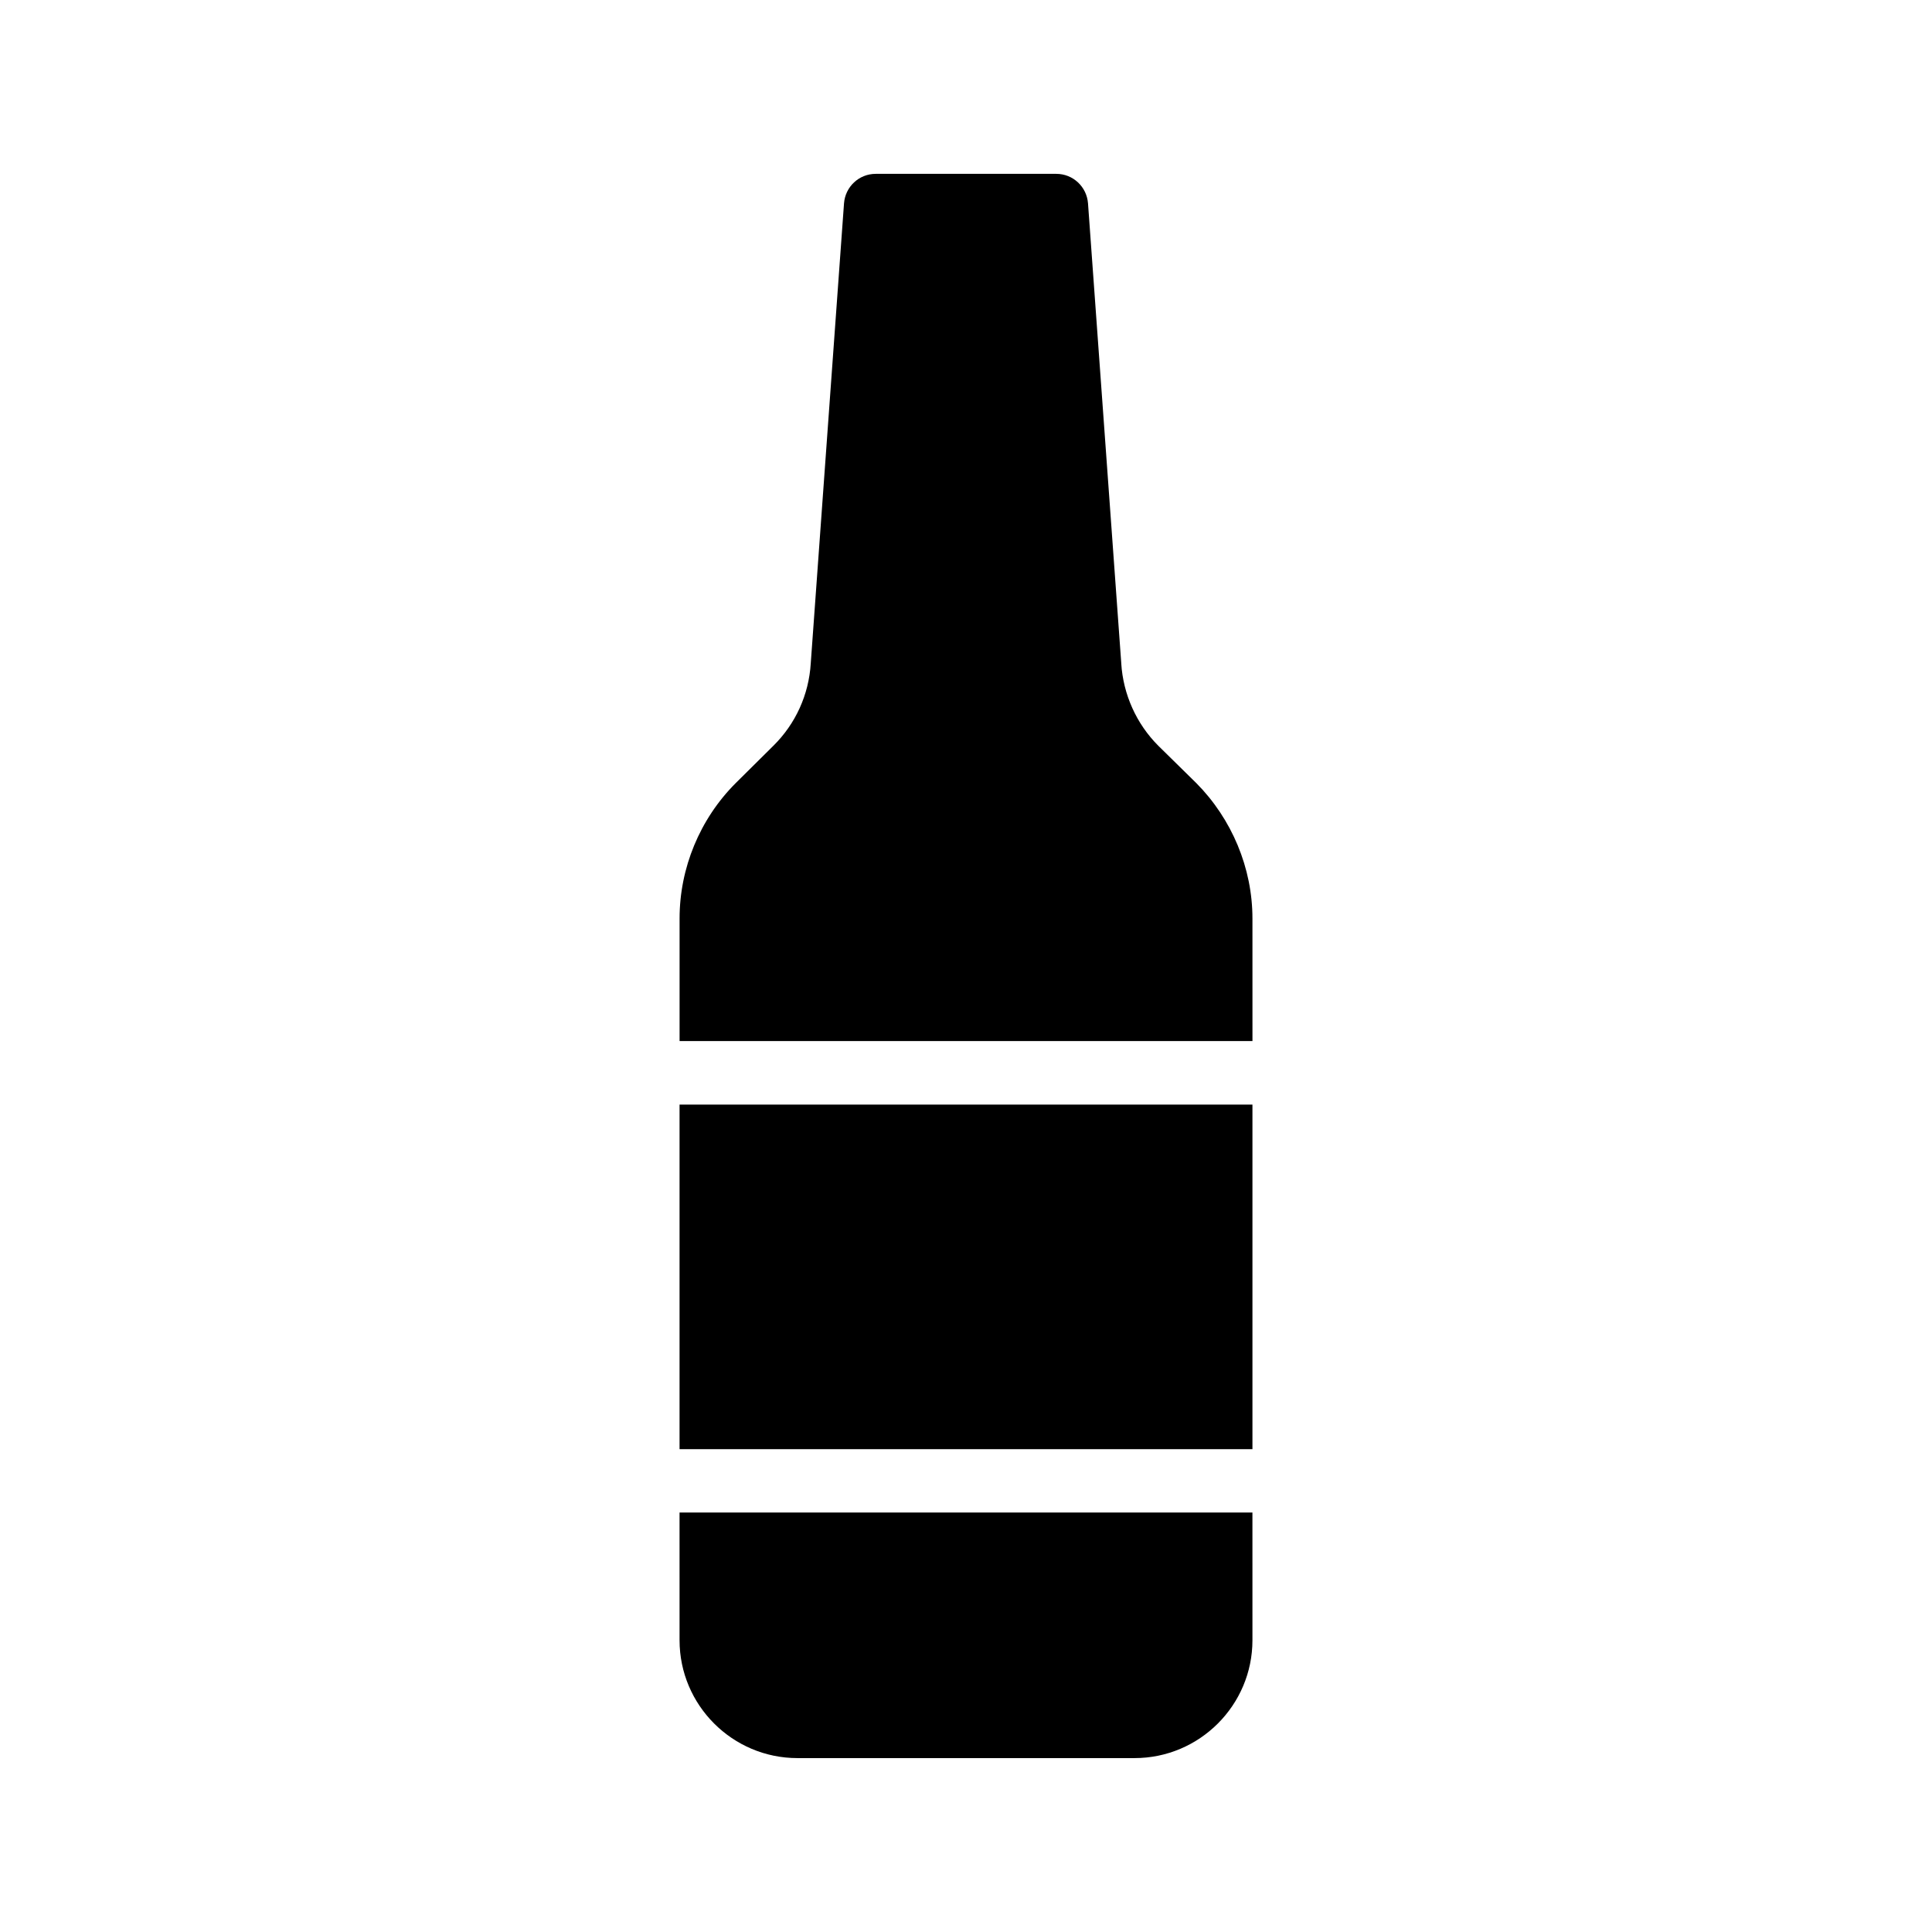
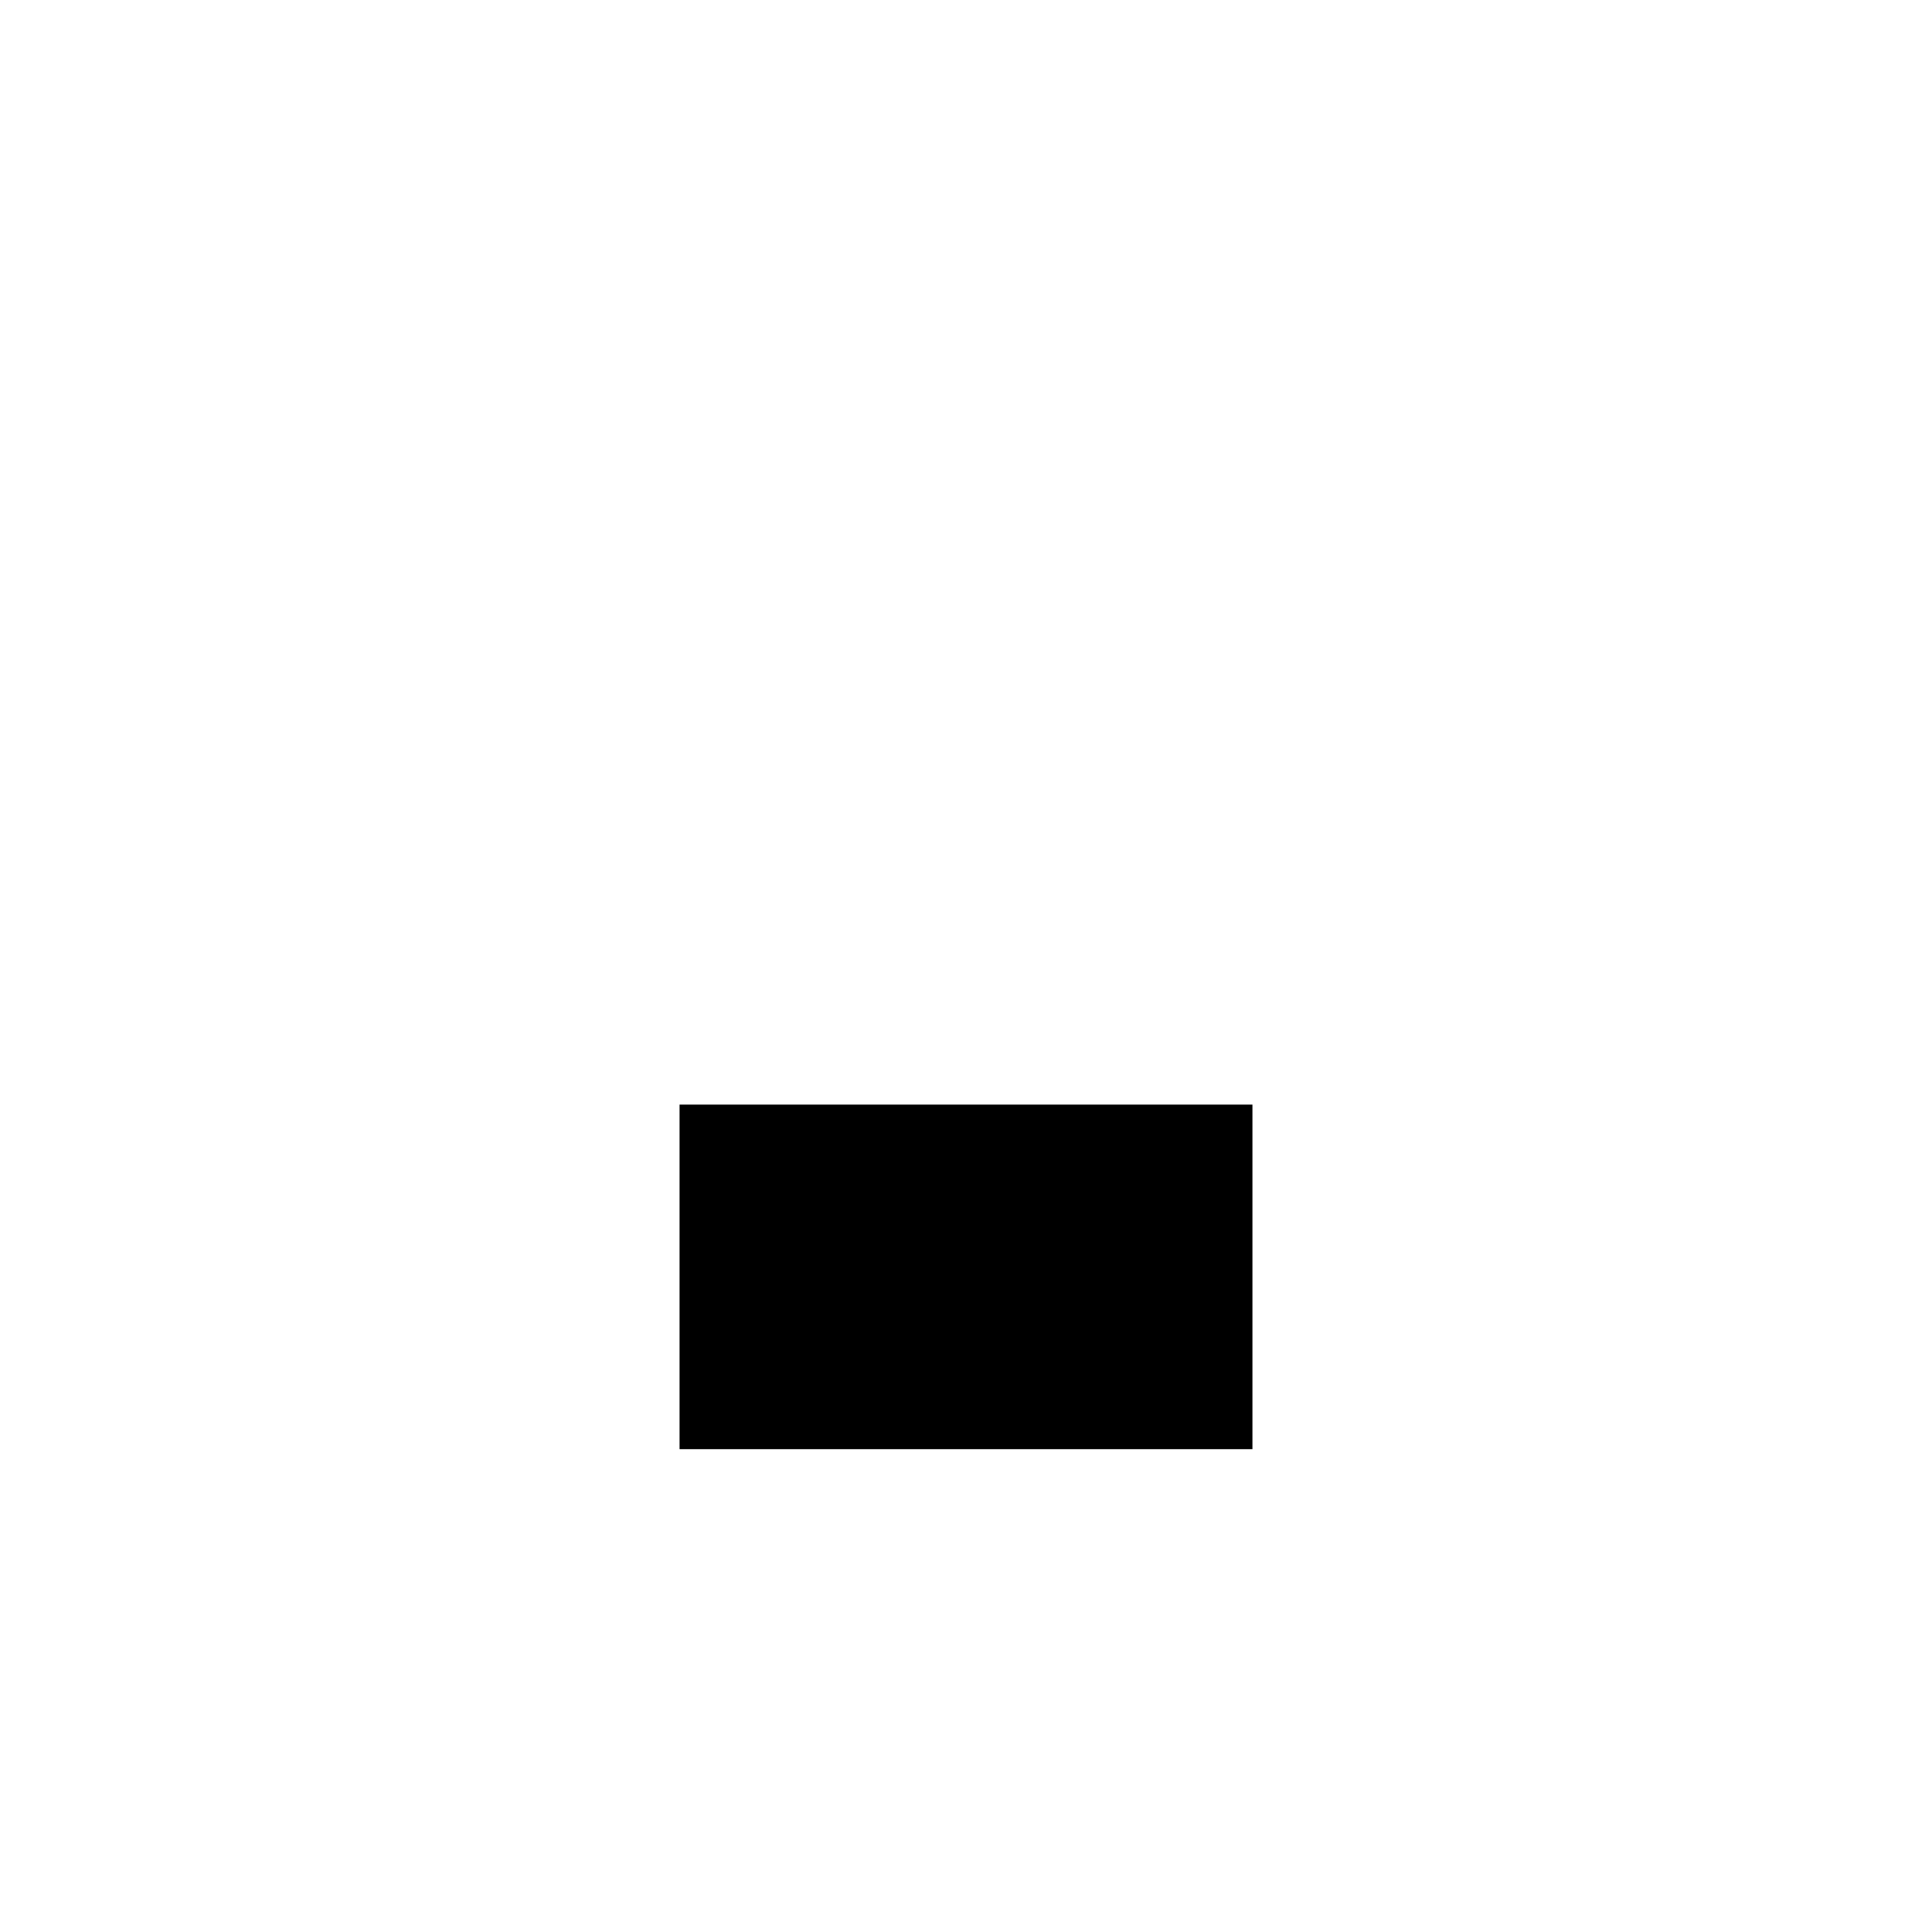
<svg xmlns="http://www.w3.org/2000/svg" fill="#000000" width="800px" height="800px" version="1.1" viewBox="144 144 512 512">
  <g>
-     <path d="m324.09 578.68c0 17.211 14.023 31.234 31.238 31.234h89.344c17.215 0 31.238-14.023 31.238-31.238l-0.004-33.836h-151.82z" />
    <path d="m324.09 436.73h151.82v91.316h-151.82z" />
-     <path d="m475.91 387.4c0-13.352-5.457-26.367-14.863-35.855l-10.078-9.906c-5.793-5.793-9.32-13.602-9.824-21.832v-0.086l-8.812-121.84c-0.336-4.367-3.949-7.809-8.398-7.809h-47.863c-4.449 0-8.062 3.441-8.398 7.809l-8.816 121.92c-0.504 8.312-4.031 16.039-9.906 21.832l-9.992 9.906c-9.488 9.492-14.863 22.504-14.863 35.855v32.496h151.82z" />
  </g>
</svg>